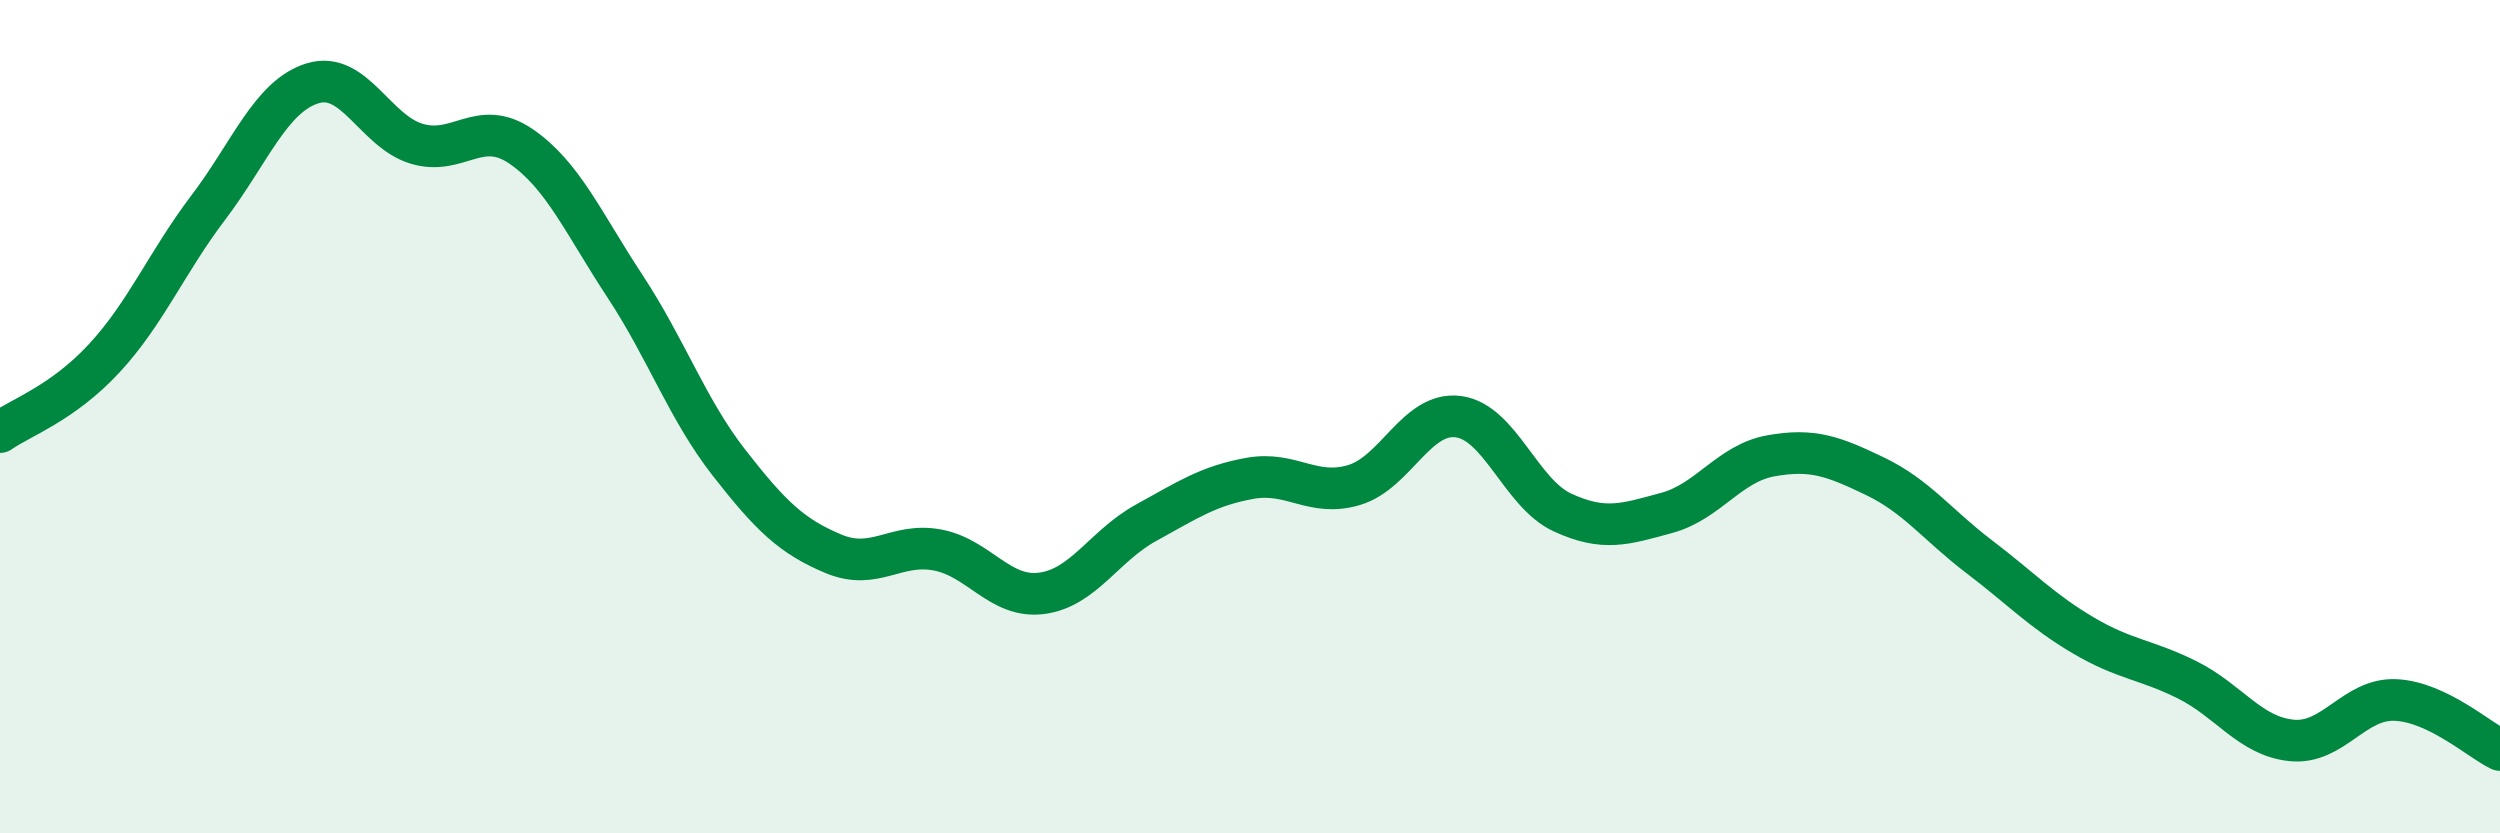
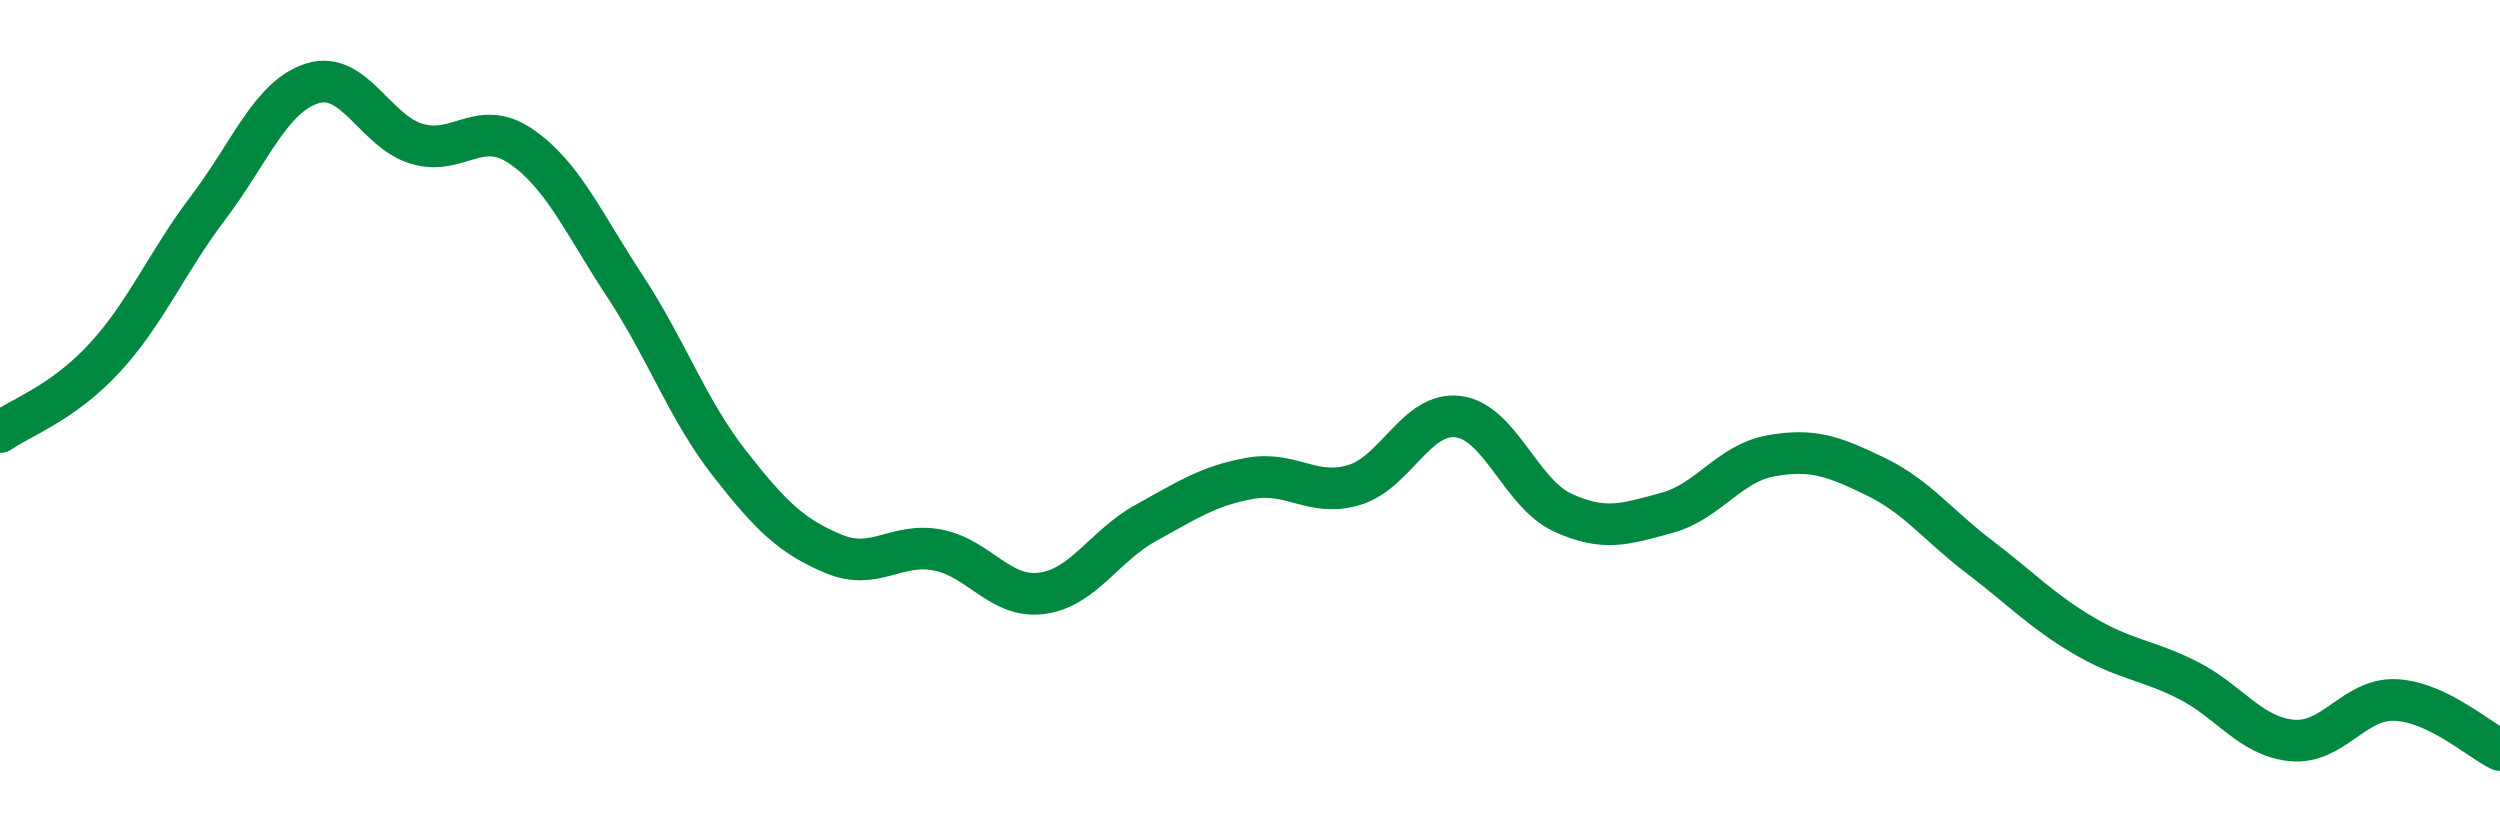
<svg xmlns="http://www.w3.org/2000/svg" width="60" height="20" viewBox="0 0 60 20">
-   <path d="M 0,10.37 C 0.5,10.02 1.5,9.68 2.5,8.6 C 3.5,7.52 4,6.3 5,4.98 C 6,3.66 6.5,2.31 7.5,2 C 8.5,1.69 9,3.15 10,3.45 C 11,3.75 11.5,2.83 12.5,3.51 C 13.5,4.19 14,5.35 15,6.87 C 16,8.39 16.5,9.83 17.5,11.11 C 18.5,12.39 19,12.87 20,13.29 C 21,13.71 21.5,13.01 22.5,13.2 C 23.5,13.39 24,14.37 25,14.24 C 26,14.11 26.5,13.1 27.5,12.55 C 28.5,12 29,11.66 30,11.48 C 31,11.3 31.5,11.94 32.5,11.64 C 33.5,11.34 34,9.87 35,10 C 36,10.13 36.5,11.84 37.5,12.3 C 38.5,12.76 39,12.58 40,12.31 C 41,12.04 41.5,11.12 42.5,10.94 C 43.5,10.76 44,10.95 45,11.43 C 46,11.91 46.5,12.6 47.5,13.36 C 48.5,14.12 49,14.66 50,15.25 C 51,15.84 51.5,15.82 52.5,16.32 C 53.5,16.82 54,17.67 55,17.77 C 56,17.87 56.5,16.75 57.5,16.8 C 58.5,16.85 59.5,17.76 60,18L60 20L0 20Z" fill="#008740" opacity="0.1" stroke-linecap="round" stroke-linejoin="round" />
  <path d="M 0,10.37 C 0.5,10.02 1.5,9.68 2.5,8.6 C 3.5,7.52 4,6.3 5,4.98 C 6,3.66 6.5,2.31 7.5,2 C 8.5,1.69 9,3.15 10,3.45 C 11,3.75 11.5,2.83 12.5,3.51 C 13.5,4.19 14,5.35 15,6.87 C 16,8.39 16.5,9.83 17.5,11.11 C 18.5,12.39 19,12.87 20,13.29 C 21,13.71 21.5,13.01 22.5,13.2 C 23.5,13.39 24,14.37 25,14.24 C 26,14.11 26.5,13.1 27.5,12.55 C 28.5,12 29,11.66 30,11.48 C 31,11.3 31.5,11.94 32.5,11.64 C 33.5,11.34 34,9.87 35,10 C 36,10.13 36.5,11.84 37.5,12.3 C 38.5,12.76 39,12.58 40,12.31 C 41,12.04 41.5,11.12 42.5,10.94 C 43.5,10.76 44,10.95 45,11.43 C 46,11.91 46.5,12.6 47.5,13.36 C 48.5,14.12 49,14.66 50,15.25 C 51,15.84 51.5,15.82 52.5,16.32 C 53.5,16.82 54,17.67 55,17.77 C 56,17.87 56.5,16.75 57.5,16.8 C 58.5,16.85 59.5,17.76 60,18" stroke="#008740" stroke-width="1" fill="none" stroke-linecap="round" stroke-linejoin="round" />
</svg>